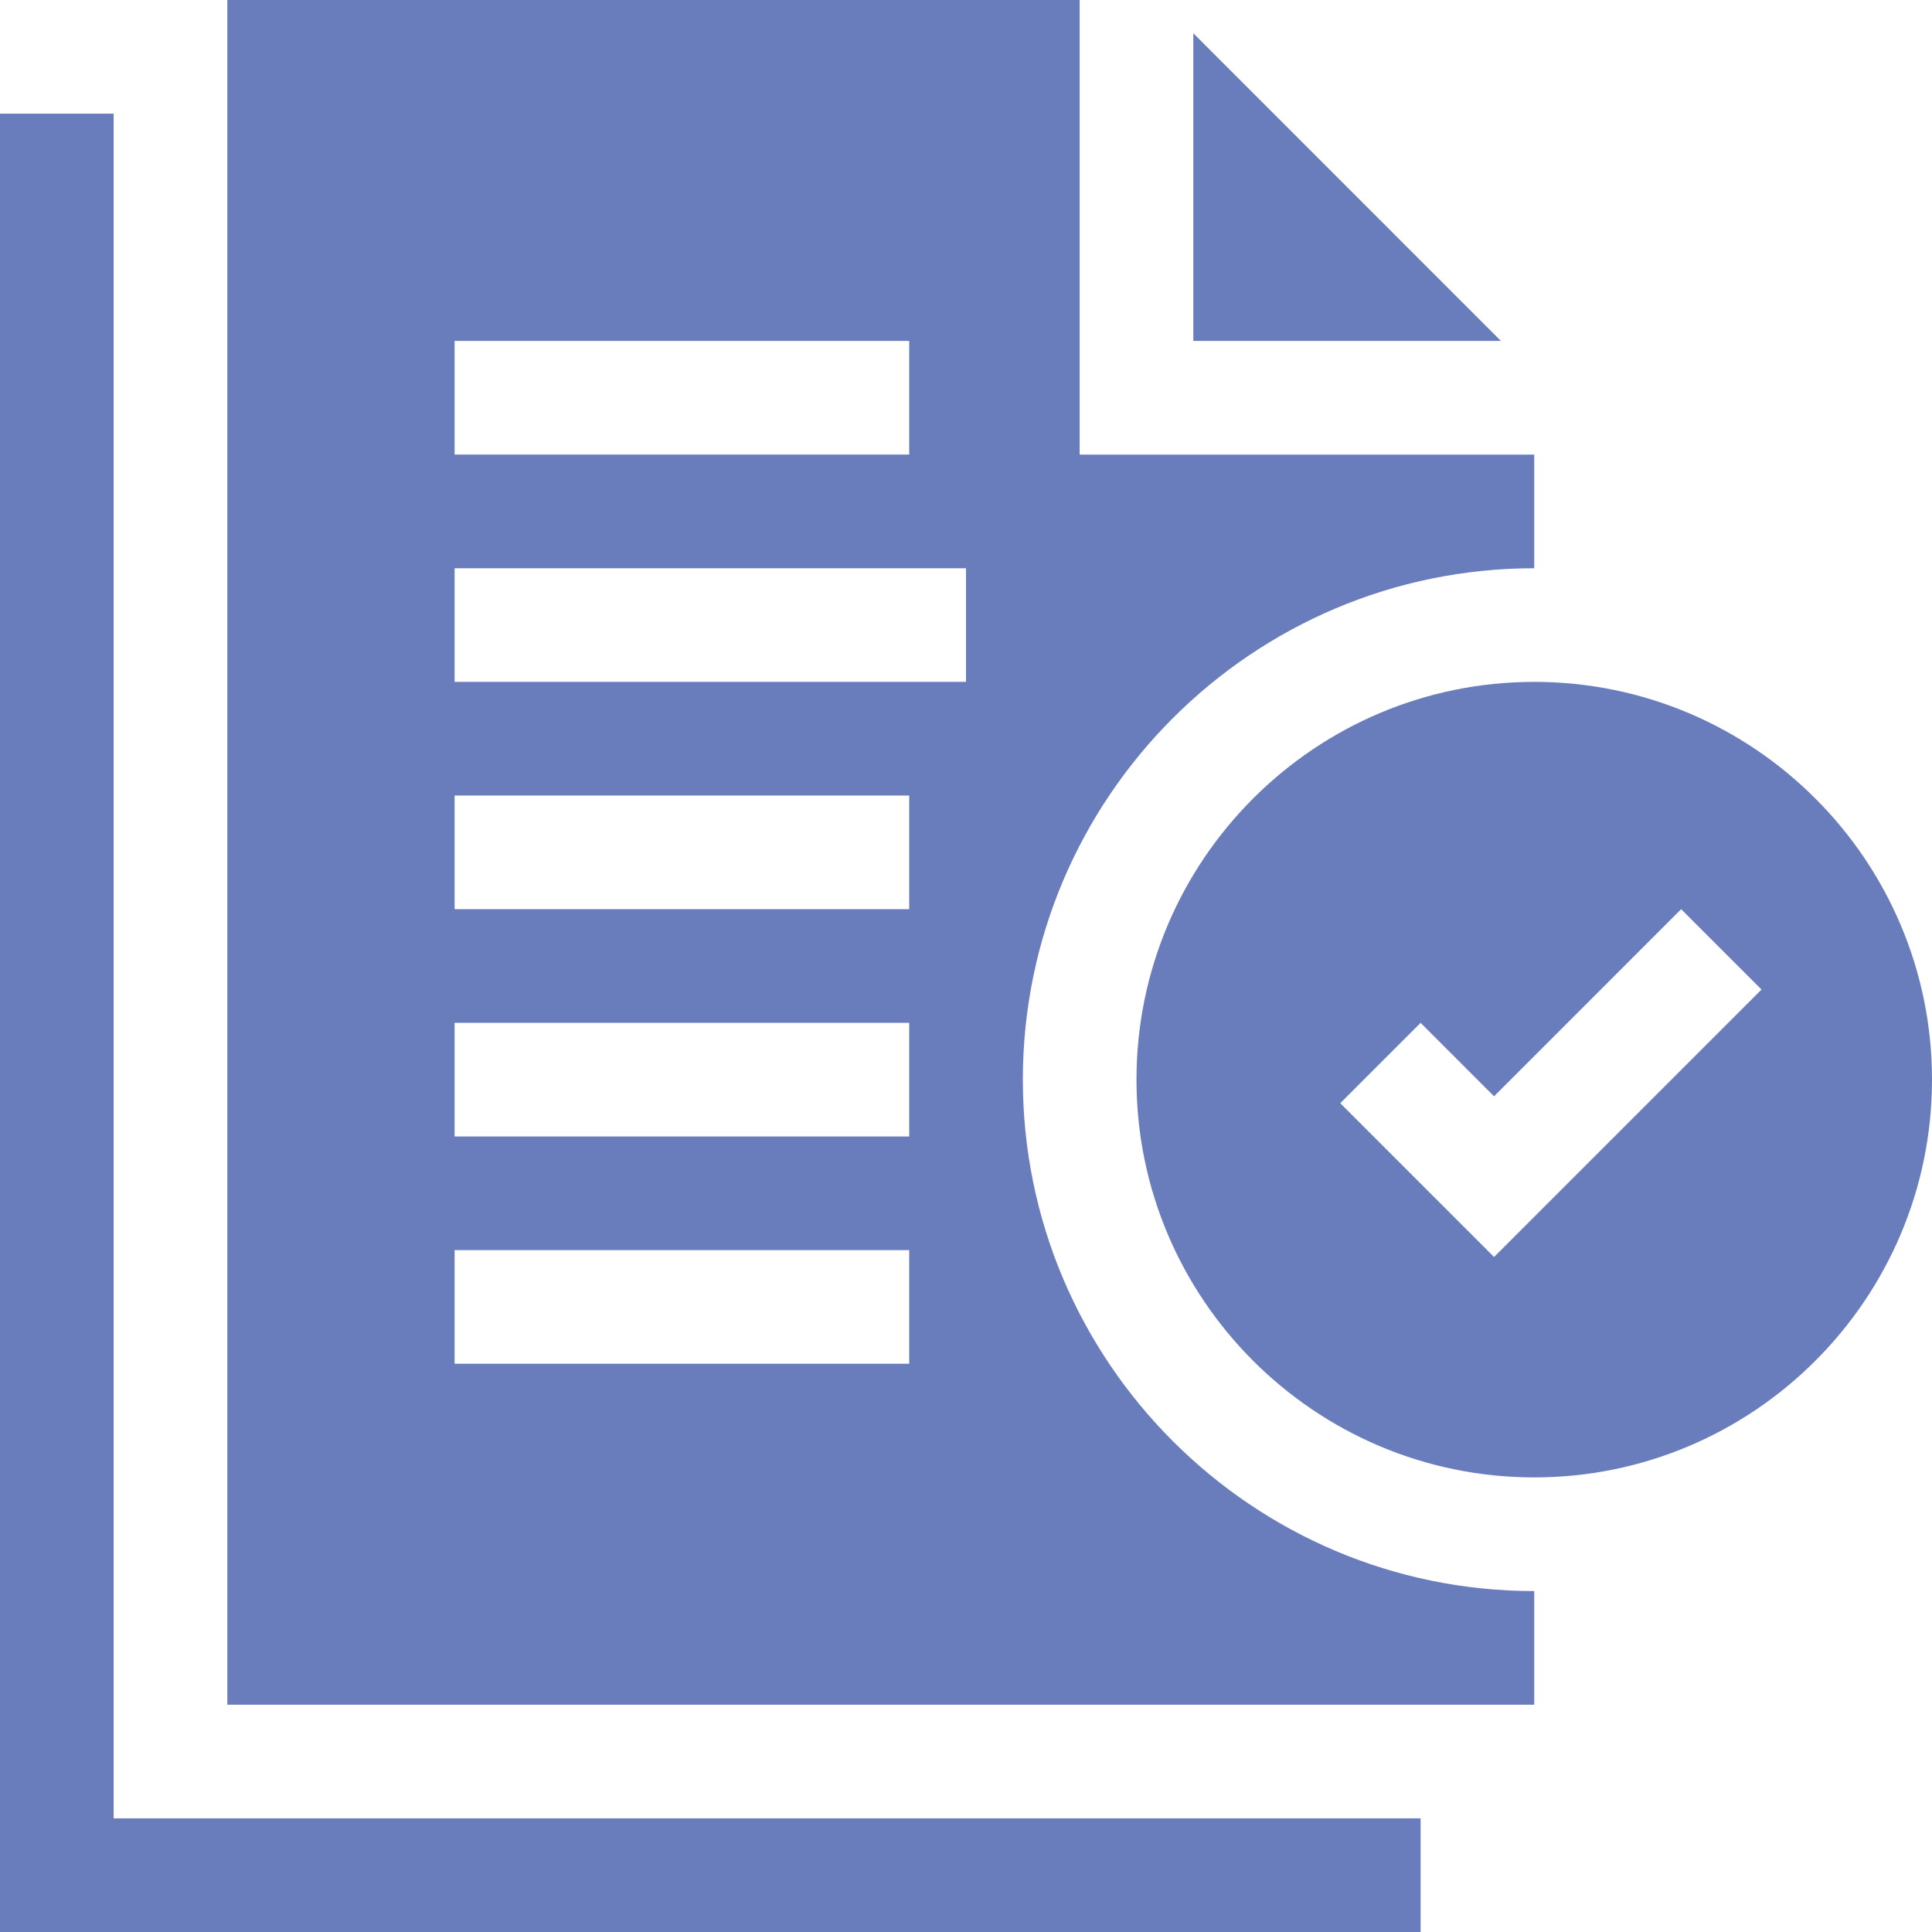
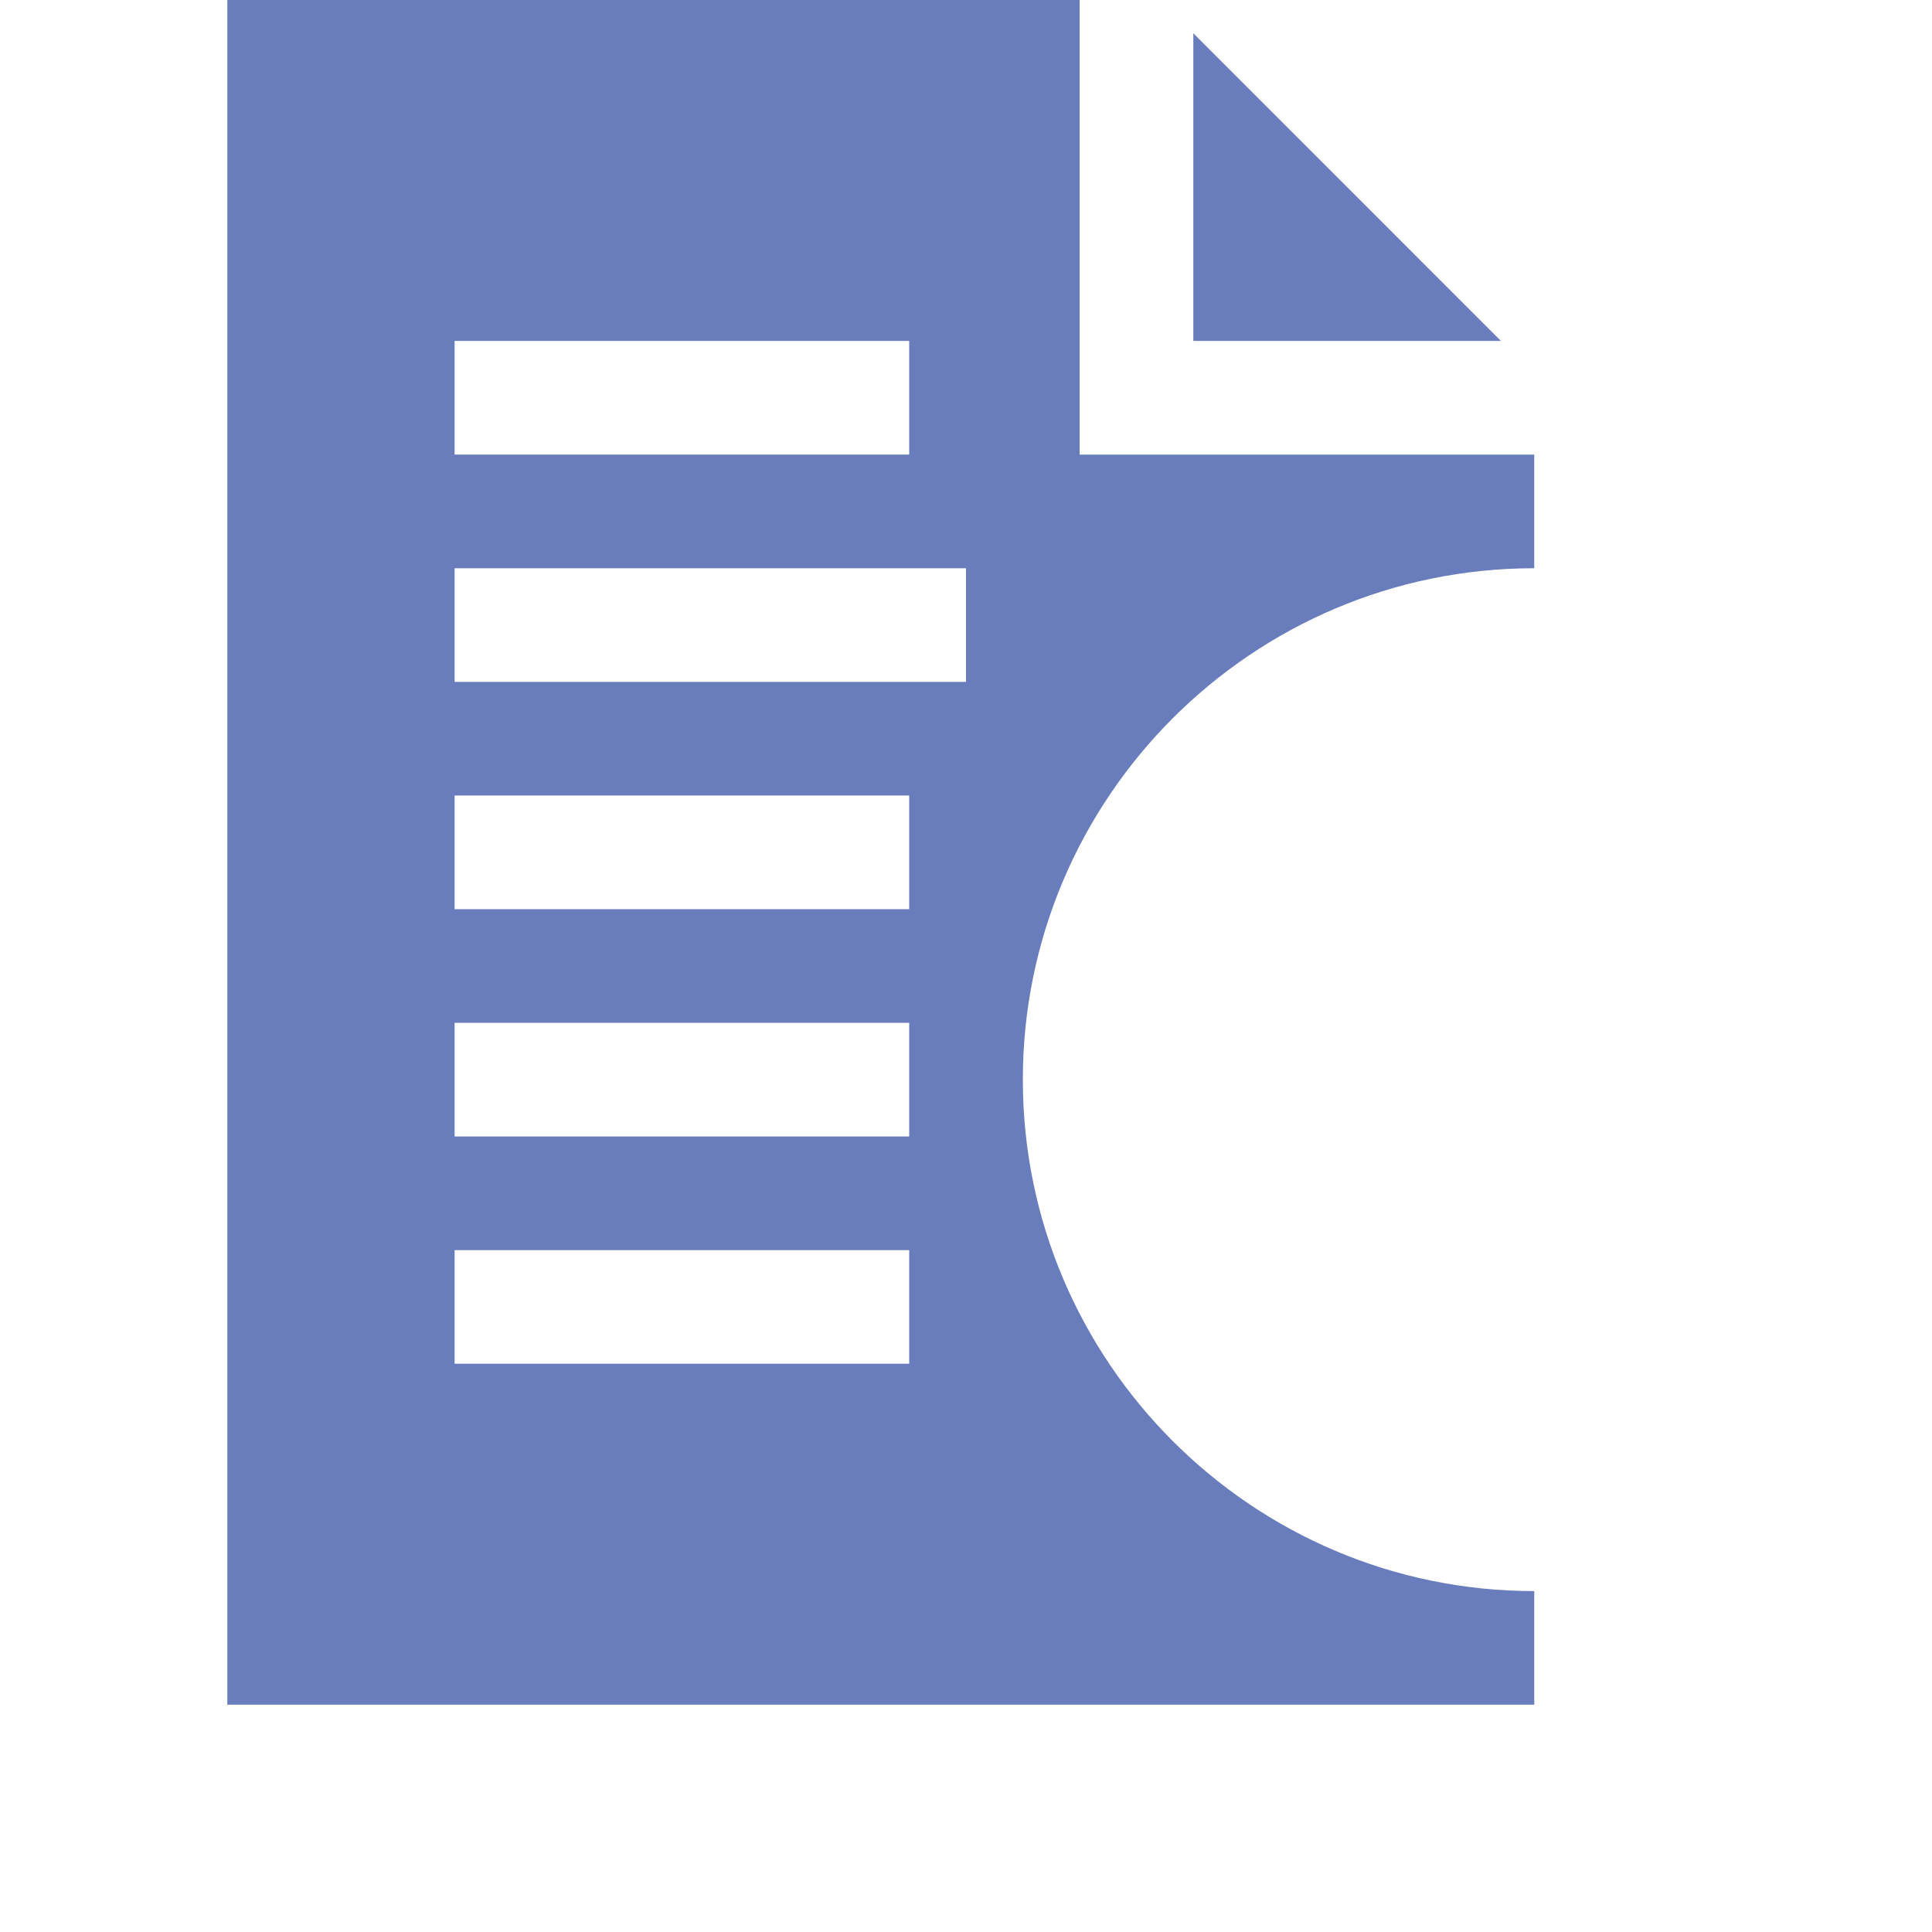
<svg xmlns="http://www.w3.org/2000/svg" version="1.1" id="Режим_изоляции" x="0px" y="0px" width="50px" height="50px" viewBox="0 0 50 50" xml:space="preserve">
  <g>
    <g>
      <path fill="#697DBD" d="M30.883,0.861v7.962h7.961L30.883,0.861z" />
      <path fill="#697DBD" d="M26.471,27.941c0-7.298,5.938-13.235,13.235-13.235v-2.941H27.941V0H5.883v44.117h33.823v-2.94 C32.408,41.177,26.471,35.239,26.471,27.941z M11.765,8.823h11.765v2.941H11.765V8.823z M23.529,35.294H11.765v-2.941h11.765 V35.294z M23.529,29.412H11.765v-2.941h11.765V29.412z M23.529,23.529H11.765v-2.941h11.765V23.529z M25,17.647H11.765v-2.941H25 V17.647z" />
-       <path fill="#697DBD" d="M39.706,17.647c-5.677,0-10.294,4.617-10.294,10.294c0,5.676,4.617,10.294,10.294,10.294 C45.382,38.235,50,33.617,50,27.941C50,22.265,45.382,17.647,39.706,17.647z M38.666,32.531l-3.98-3.98l2.079-2.08l1.901,1.901 l4.842-4.843l2.08,2.08L38.666,32.531z" />
-       <path fill="#697DBD" d="M2.941,2.941H0V50h36.765v-2.941H2.941V2.941z" />
    </g>
  </g>
</svg>